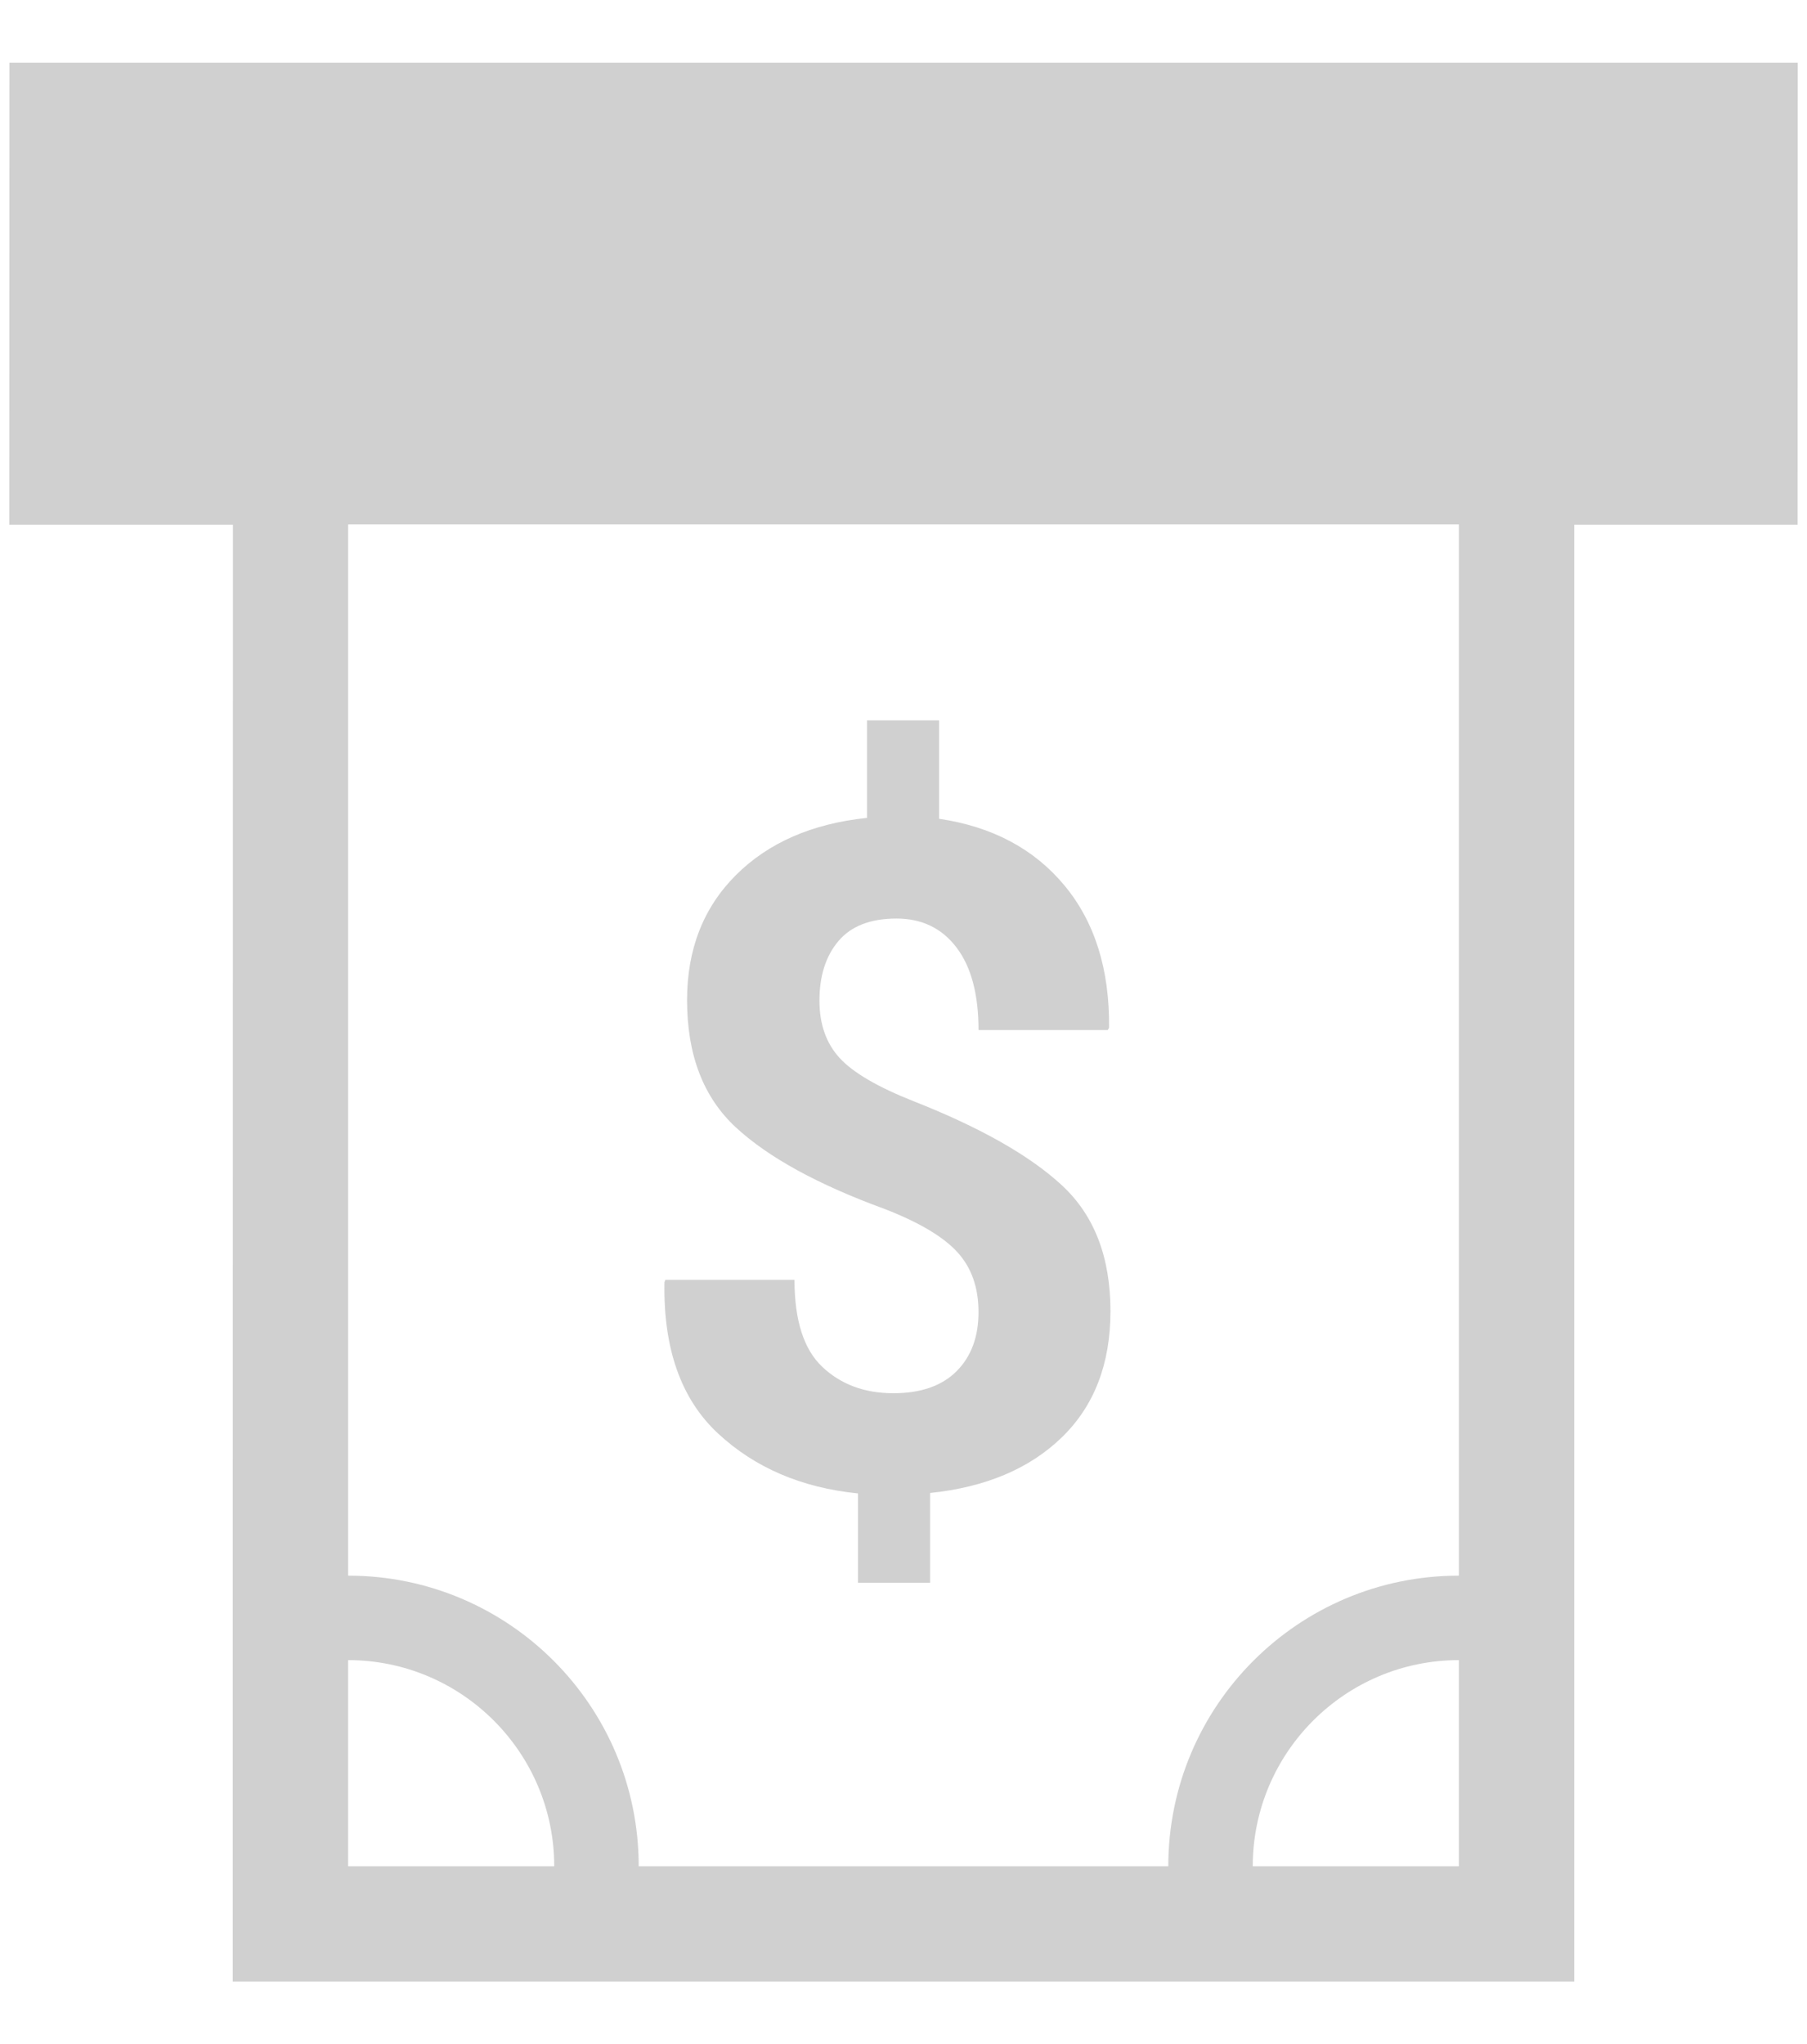
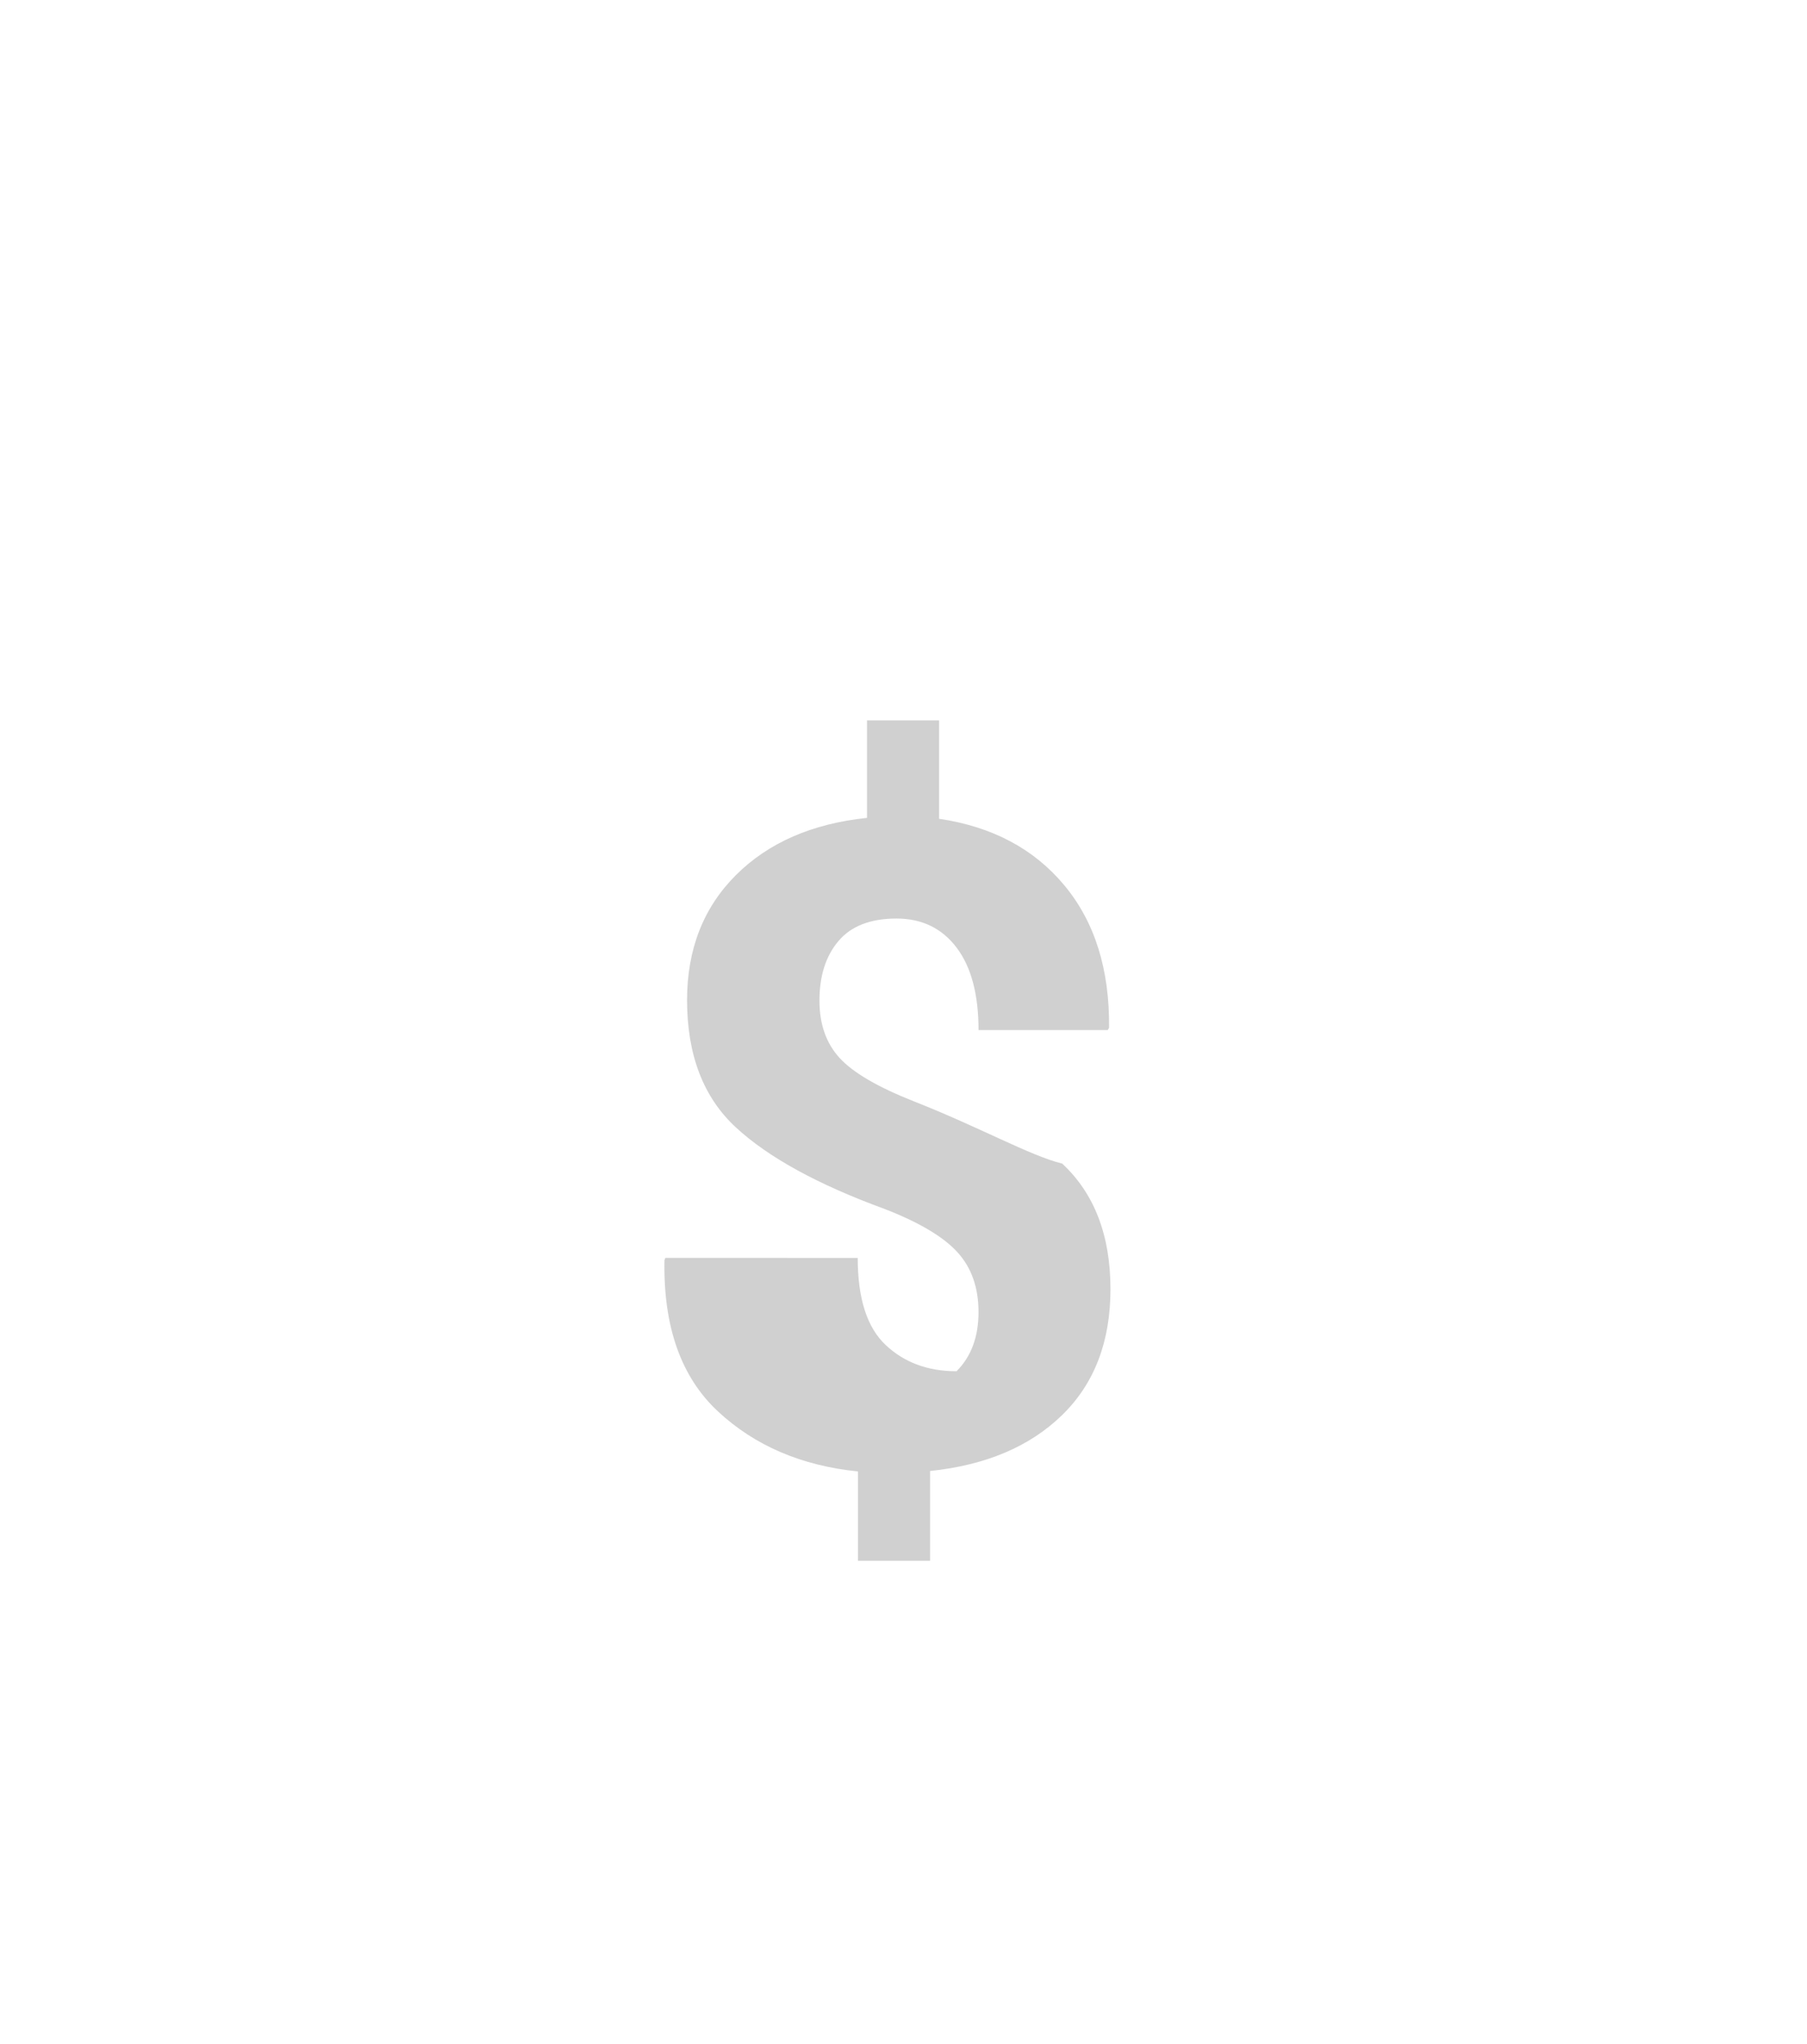
<svg xmlns="http://www.w3.org/2000/svg" version="1.1" id="Layer_1" x="0px" y="0px" width="84px" height="95px" viewBox="0 0 84 95" enable-background="new 0 0 84 95" xml:space="preserve">
  <g id="XMLID_49_">
    <g id="XMLID_57_">
-       <path id="XMLID_67_" fill="#D0D0D0" d="M0.439,2.915l-0.008,21.47h10.397L10.82,74.329v17.755h17.763h26.834H73.18V74.329V24.385    h10.382l0.008-21.47H0.439z M16.183,86.729v-9.581c5.283,0,9.581,4.298,9.581,9.581H16.183z M67.816,86.729h-9.581    c0-5.283,4.298-9.581,9.581-9.581V86.729z M54.309,86.729H29.691c0-7.46-6.047-13.507-13.507-13.507V24.369h51.633v48.853    C60.356,73.222,54.309,79.269,54.309,86.729z" />
-       <path id="XMLID_63_" fill="#D0D0D0" d="M42.476,51.178c-1.672-0.66-2.82-1.331-3.445-2.012c-0.625-0.681-0.938-1.57-0.938-2.666    c0-1.151,0.295-2.075,0.885-2.771c0.59-0.695,1.489-1.043,2.697-1.043c1.18,0,2.11,0.45,2.792,1.349    c0.681,0.899,1.021,2.177,1.021,3.834h6.005l0.063-0.105c0.028-2.711-0.663-4.917-2.075-6.617    c-1.412-1.699-3.354-2.732-5.826-3.097v-4.573h-3.351v4.531c-2.557,0.267-4.59,1.156-6.1,2.665    c-1.51,1.511-2.265,3.446-2.265,5.805c0,2.542,0.755,4.512,2.265,5.91c1.51,1.397,3.824,2.665,6.943,3.803    c1.587,0.618,2.708,1.285,3.361,2.002c0.653,0.716,0.979,1.643,0.979,2.781c0,1.152-0.34,2.068-1.021,2.749    c-0.682,0.682-1.662,1.022-2.939,1.022c-1.335,0-2.434-0.407-3.298-1.222c-0.864-0.814-1.296-2.163-1.296-4.045H30.93    l-0.042,0.106c-0.057,3.09,0.772,5.433,2.486,7.027c1.713,1.594,3.884,2.525,6.511,2.791v4.151h3.35v-4.172    c2.584-0.268,4.628-1.131,6.132-2.592c1.502-1.461,2.254-3.413,2.254-5.857c0-2.5-0.748-4.446-2.244-5.837    C47.881,53.707,45.58,52.4,42.476,51.178z" />
+       <path id="XMLID_63_" fill="#D0D0D0" d="M42.476,51.178c-1.672-0.66-2.82-1.331-3.445-2.012c-0.625-0.681-0.938-1.57-0.938-2.666    c0-1.151,0.295-2.075,0.885-2.771c0.59-0.695,1.489-1.043,2.697-1.043c1.18,0,2.11,0.45,2.792,1.349    c0.681,0.899,1.021,2.177,1.021,3.834h6.005l0.063-0.105c0.028-2.711-0.663-4.917-2.075-6.617    c-1.412-1.699-3.354-2.732-5.826-3.097v-4.573h-3.351v4.531c-2.557,0.267-4.59,1.156-6.1,2.665    c-1.51,1.511-2.265,3.446-2.265,5.805c0,2.542,0.755,4.512,2.265,5.91c1.51,1.397,3.824,2.665,6.943,3.803    c1.587,0.618,2.708,1.285,3.361,2.002c0.653,0.716,0.979,1.643,0.979,2.781c0,1.152-0.34,2.068-1.021,2.749    c-1.335,0-2.434-0.407-3.298-1.222c-0.864-0.814-1.296-2.163-1.296-4.045H30.93    l-0.042,0.106c-0.057,3.09,0.772,5.433,2.486,7.027c1.713,1.594,3.884,2.525,6.511,2.791v4.151h3.35v-4.172    c2.584-0.268,4.628-1.131,6.132-2.592c1.502-1.461,2.254-3.413,2.254-5.857c0-2.5-0.748-4.446-2.244-5.837    C47.881,53.707,45.58,52.4,42.476,51.178z" />
    </g>
  </g>
</svg>